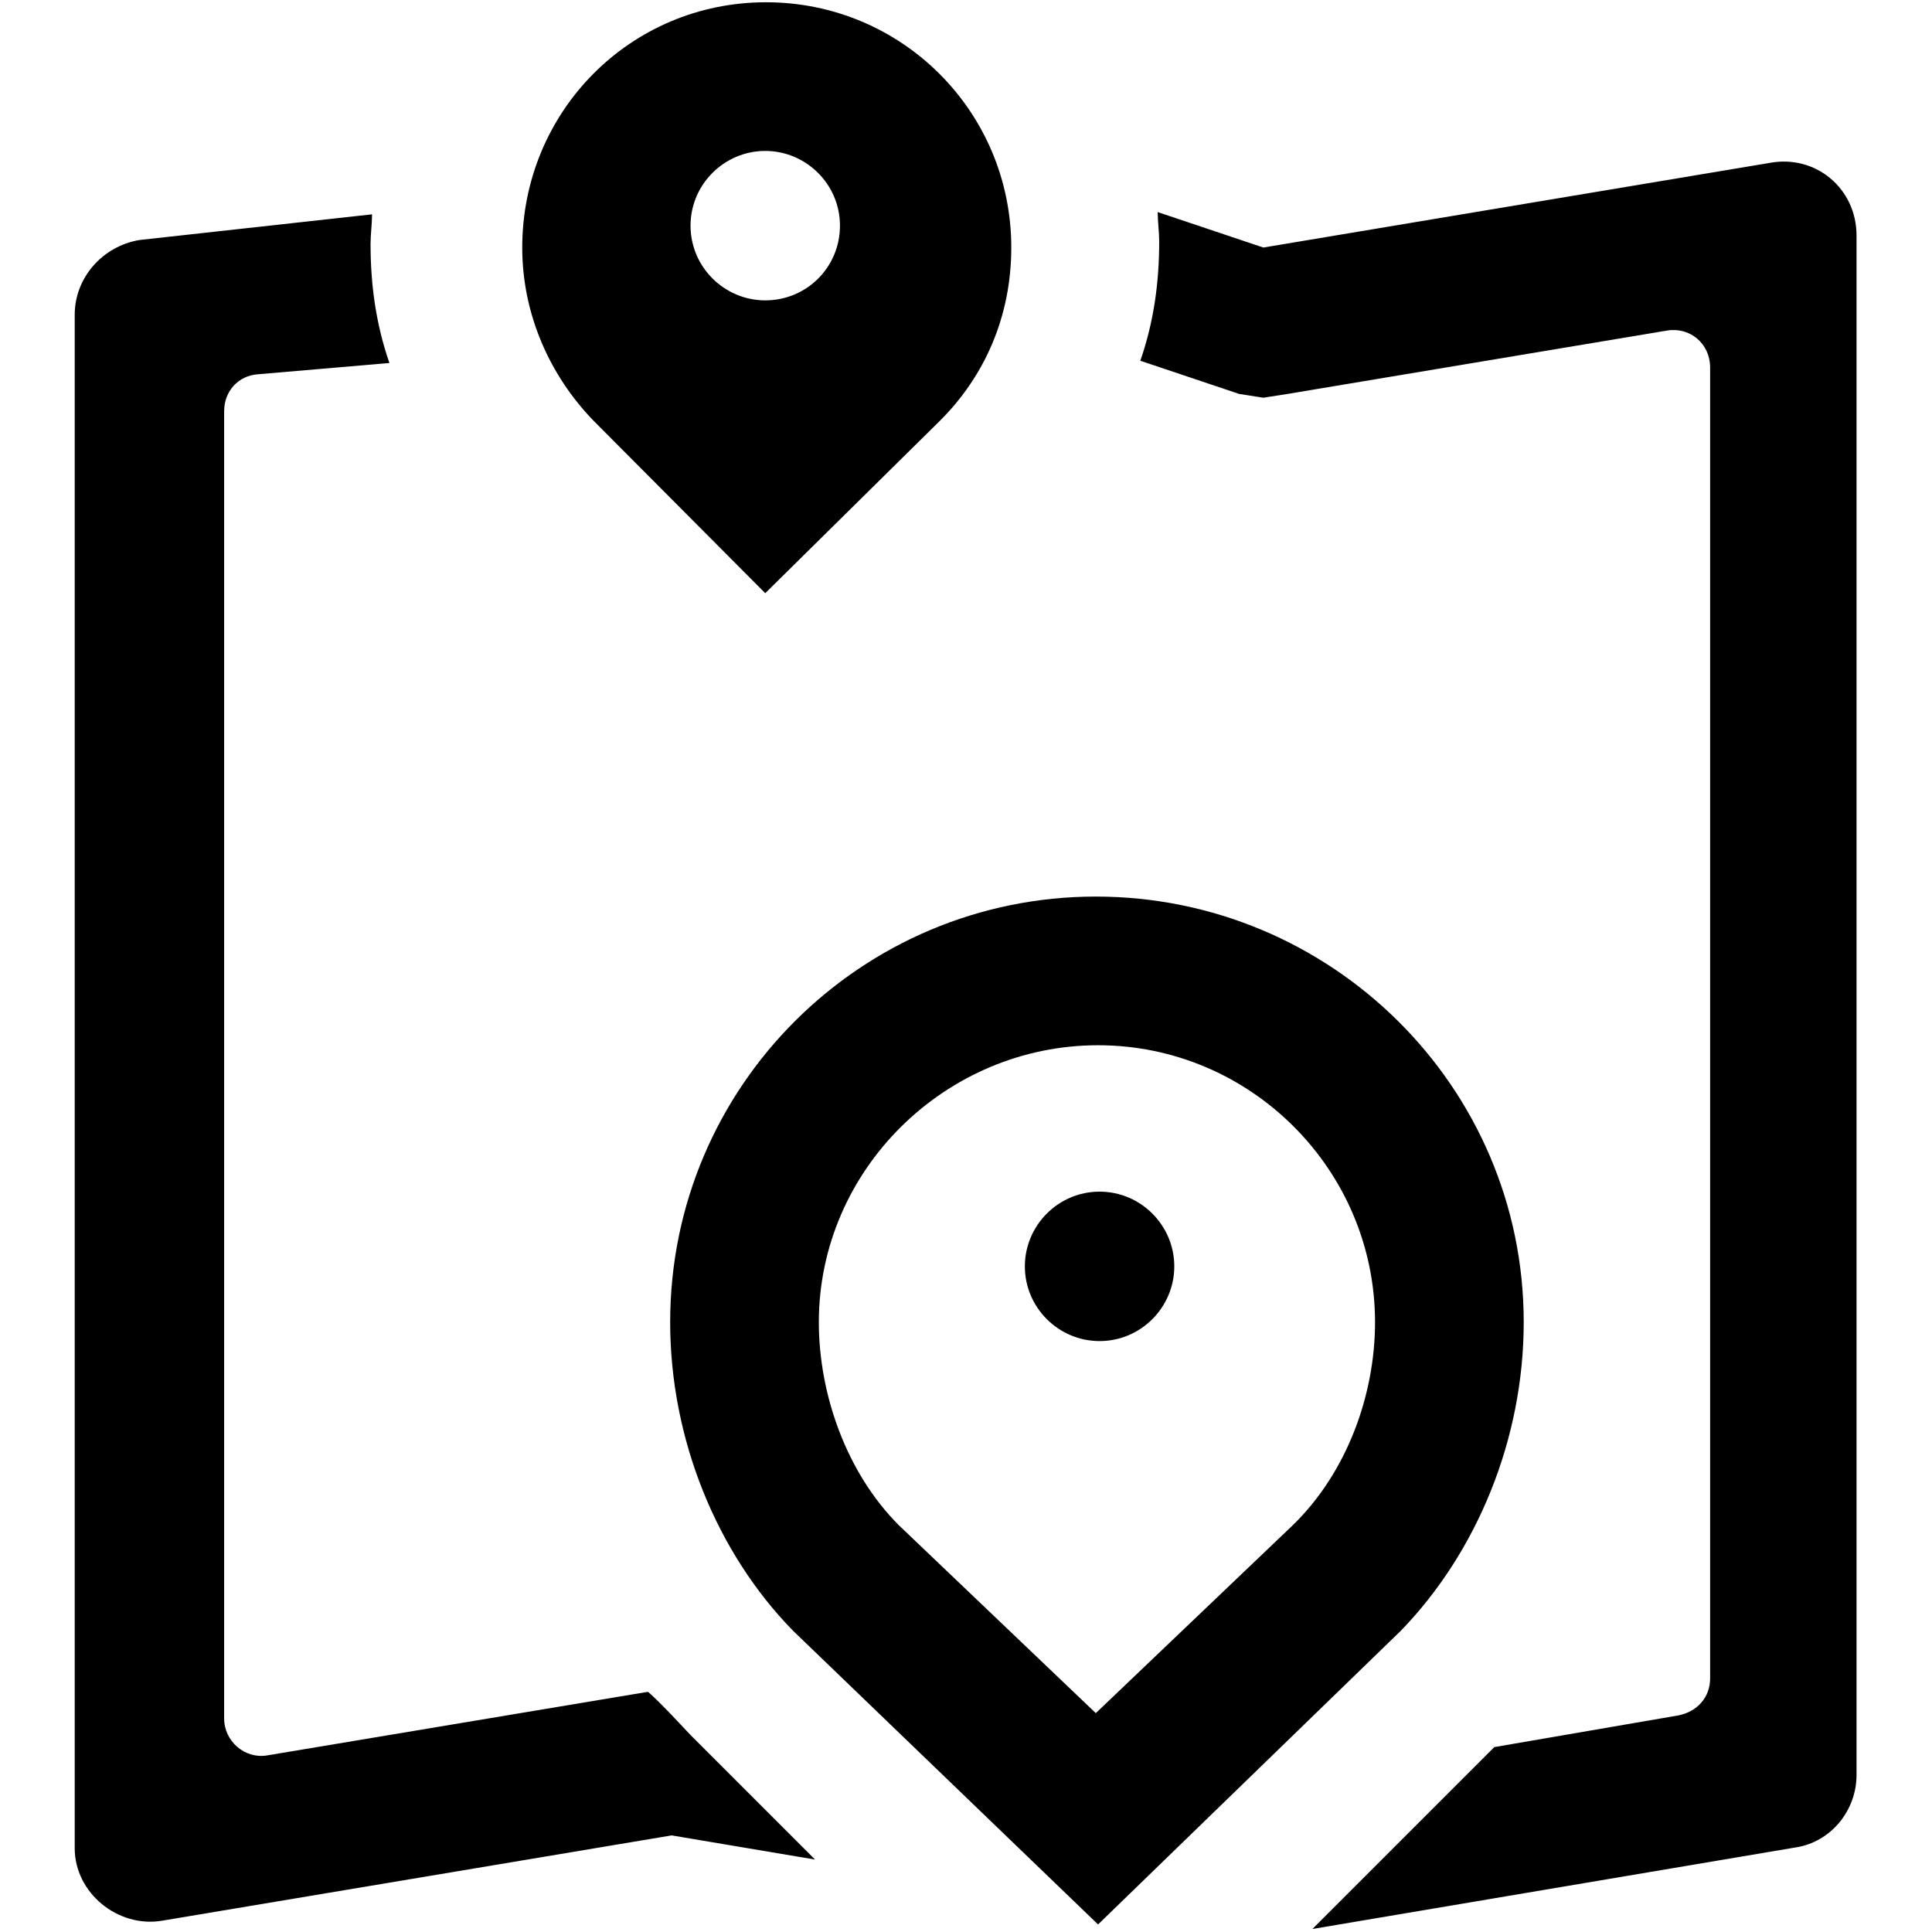
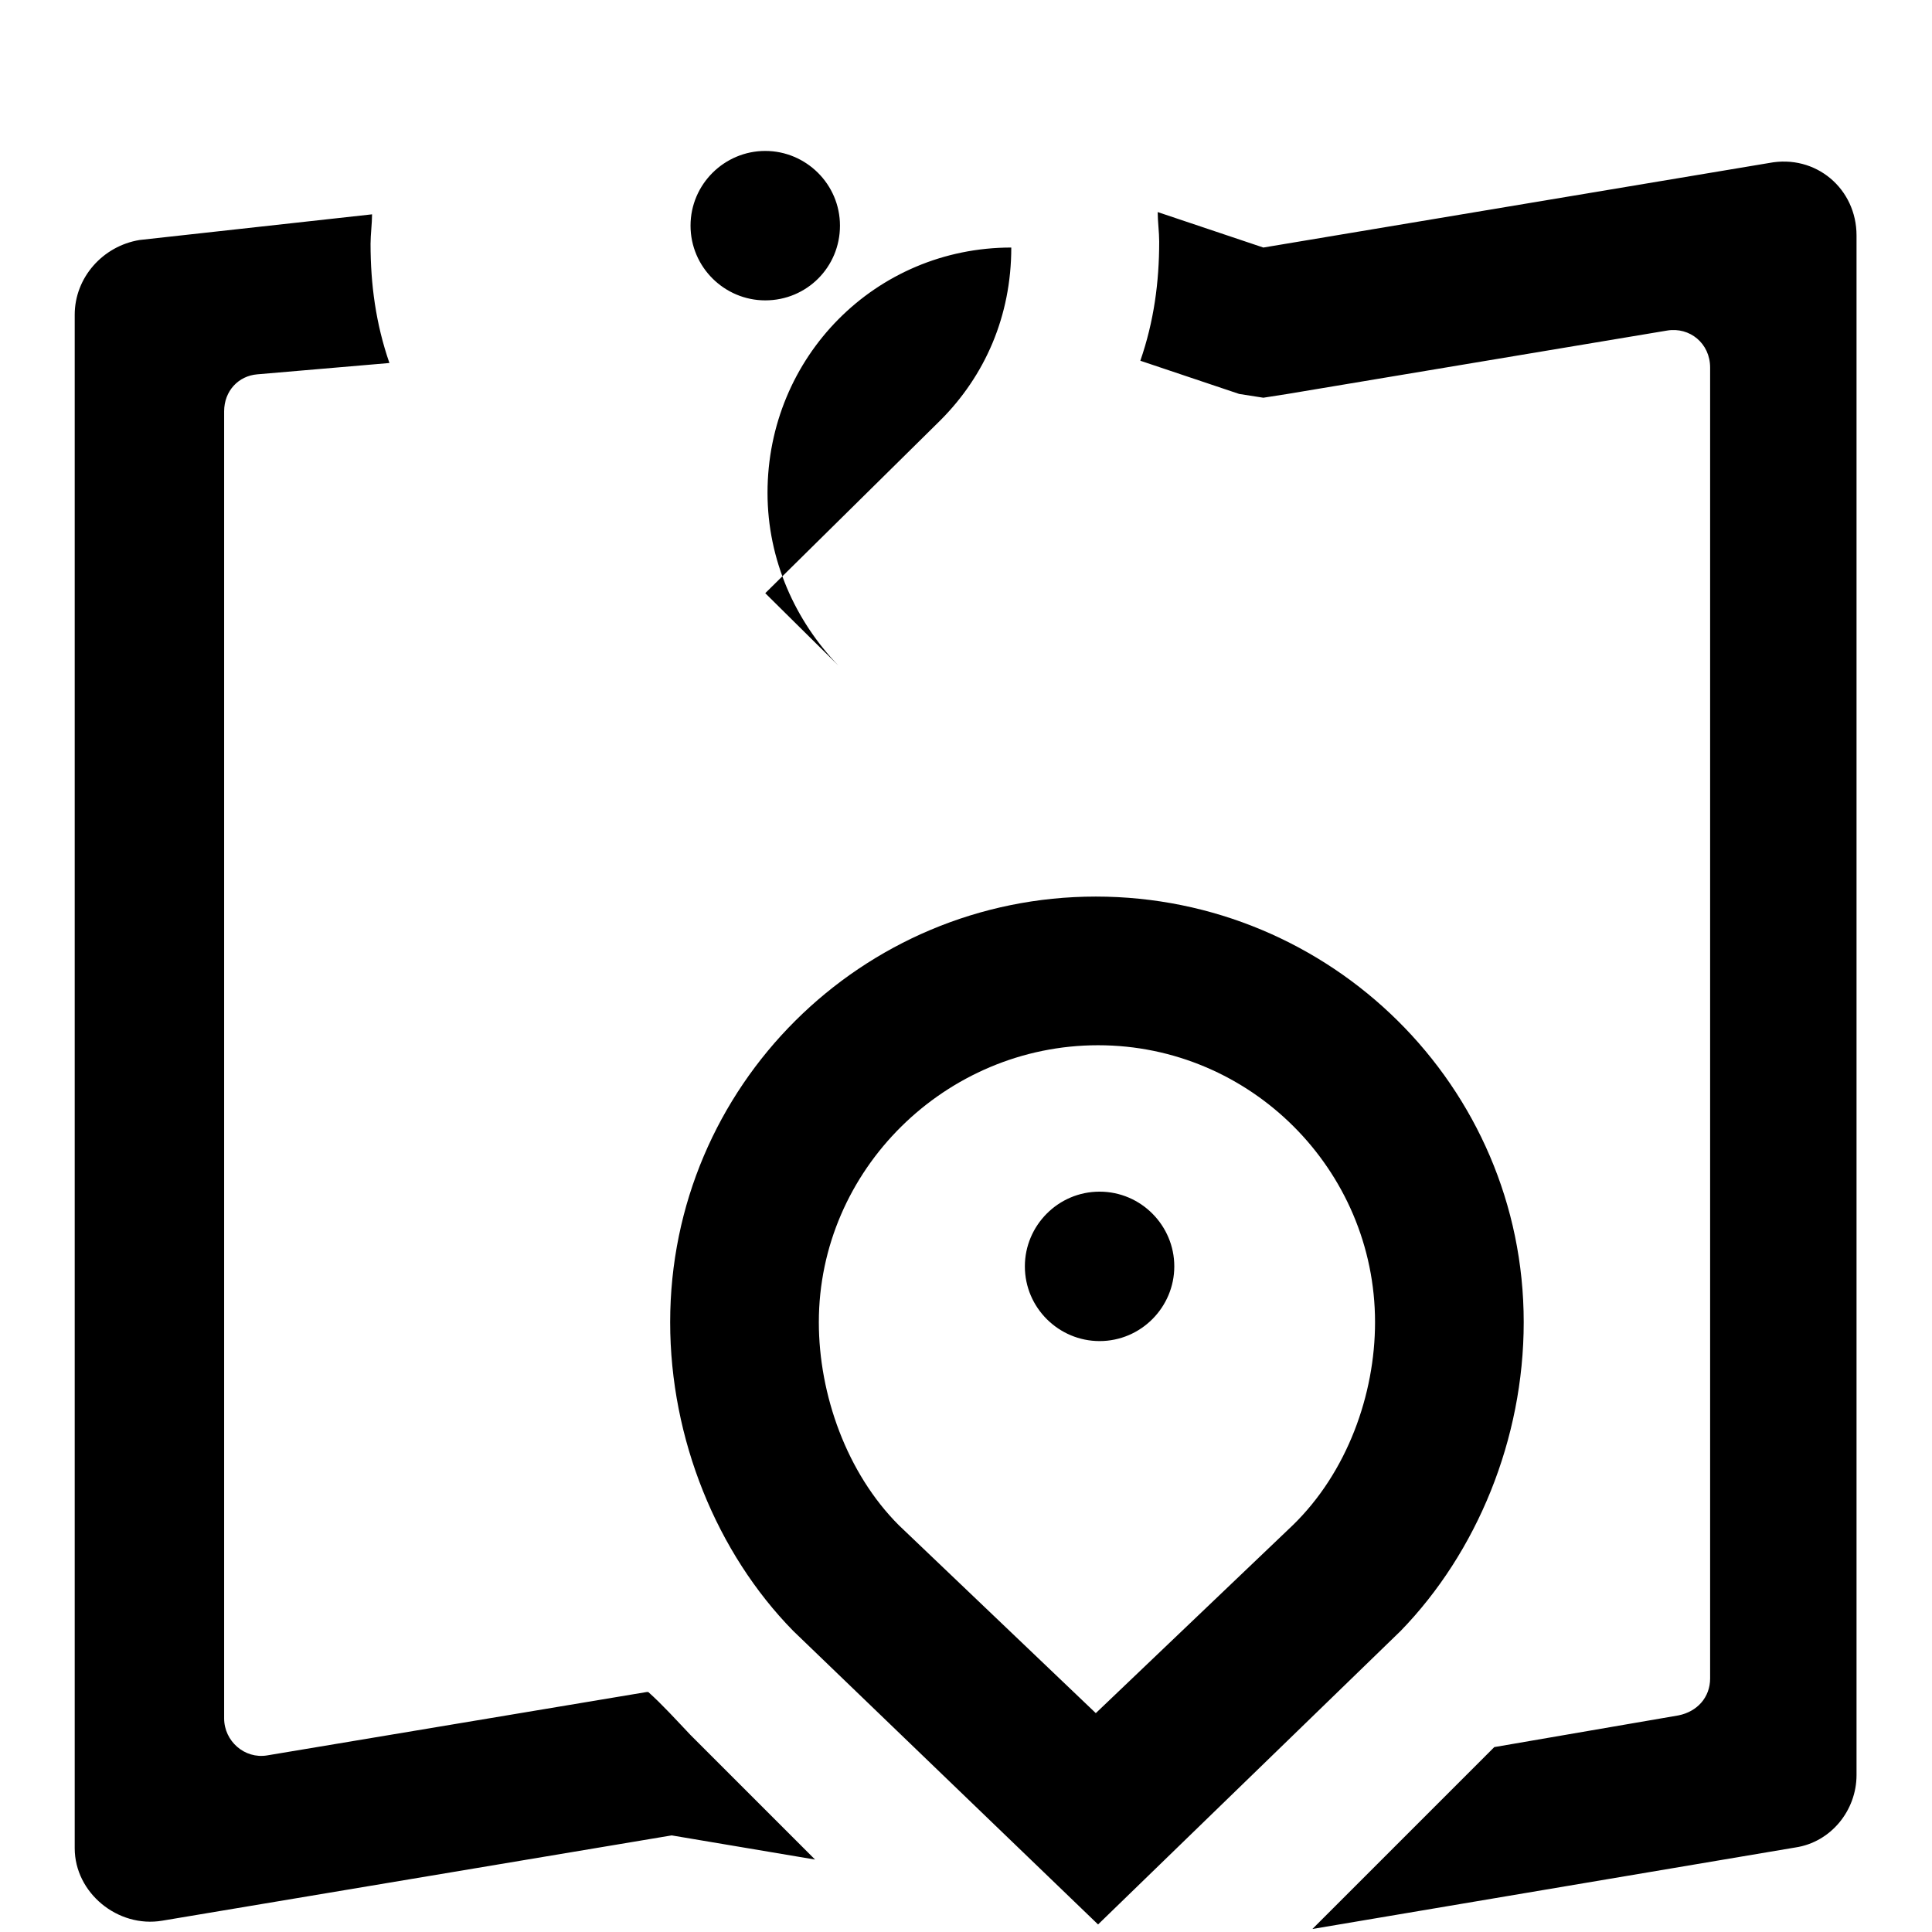
<svg xmlns="http://www.w3.org/2000/svg" version="1.1" x="0px" y="0px" viewBox="0 0 256 256" enable-background="new 0 0 256 256" xml:space="preserve">
  <g>
-     <path fill="#000000" d="M91.5,229.9l16.5,16.5l-19-3.2l-67.5,11.3c-5.9,1-11.6-3.7-11.6-9.6V41.7c0-4.9,3.7-9.1,8.6-9.9l30.8-3.4 c0,1.2-0.2,2.7-0.2,3.9c0,5.4,0.7,10.6,2.5,15.8l-17.5,1.5c-2.5,0.2-4.4,2.2-4.4,4.9v173.2c0,3,2.7,5.4,5.7,4.9l50.3-8.4h0.2 C87.8,225.9,89.6,227.9,91.5,229.9L91.5,229.9z M167.4,32.8l-14-4.7c0,1.2,0.2,2.7,0.2,3.9c0,5.4-0.7,10.6-2.5,15.8l13.1,4.4 l3.2,0.5l3.2-0.5l50.3-8.4c3-0.5,5.7,1.7,5.7,4.9v173.7c0,2.5-1.7,4.4-4.2,4.9l-24.4,4.2l-24.1,24.1l64-10.8 c4.7-0.7,8.1-4.9,8.1-9.6v-204c0-6.2-5.4-10.8-11.6-9.6L167.4,32.8L167.4,32.8z M101.4,78.6l23.2-22.9c5.9-5.9,9.4-13.8,9.4-22.9 c0-18-14.5-32.5-32.5-32.5c-18,0-32.3,14.5-32.3,32.5c0,8.9,3.7,17,9.4,22.9L101.4,78.6z M101.4,20c5.4,0,9.9,4.4,9.9,9.9 s-4.4,9.9-9.9,9.9c-5.4,0-9.9-4.4-9.9-9.9S96,20,101.4,20z M155.6,167.8c0,5.4-4.4,9.9-9.9,9.9c-5.4,0-9.9-4.4-9.9-9.9 c0-5.4,4.4-9.9,9.9-9.9C151.2,157.9,155.6,162.4,155.6,167.8z M201.9,175.2c0,15.5-6.2,30.5-16.3,40.9L145.5,255l-40.4-38.9 c-10.1-10.3-16.3-25.4-16.3-40.9c0-31.3,25.4-56.4,56.4-56.4C176.3,118.8,201.9,143.9,201.9,175.2L201.9,175.2z M182.2,175.2 c0-20.2-16.5-36.7-36.7-36.7c-20.2,0-37,16.5-37,36.7c0,9.6,3.7,20,10.6,26.9l26.1,24.9l26.1-24.9 C178.5,195.1,182.2,184.8,182.2,175.2L182.2,175.2z" />
+     <path fill="#000000" d="M91.5,229.9l16.5,16.5l-19-3.2l-67.5,11.3c-5.9,1-11.6-3.7-11.6-9.6V41.7c0-4.9,3.7-9.1,8.6-9.9l30.8-3.4 c0,1.2-0.2,2.7-0.2,3.9c0,5.4,0.7,10.6,2.5,15.8l-17.5,1.5c-2.5,0.2-4.4,2.2-4.4,4.9v173.2c0,3,2.7,5.4,5.7,4.9l50.3-8.4h0.2 C87.8,225.9,89.6,227.9,91.5,229.9L91.5,229.9z M167.4,32.8l-14-4.7c0,1.2,0.2,2.7,0.2,3.9c0,5.4-0.7,10.6-2.5,15.8l13.1,4.4 l3.2,0.5l3.2-0.5l50.3-8.4c3-0.5,5.7,1.7,5.7,4.9v173.7c0,2.5-1.7,4.4-4.2,4.9l-24.4,4.2l-24.1,24.1l64-10.8 c4.7-0.7,8.1-4.9,8.1-9.6v-204c0-6.2-5.4-10.8-11.6-9.6L167.4,32.8L167.4,32.8z M101.4,78.6l23.2-22.9c5.9-5.9,9.4-13.8,9.4-22.9 c-18,0-32.3,14.5-32.3,32.5c0,8.9,3.7,17,9.4,22.9L101.4,78.6z M101.4,20c5.4,0,9.9,4.4,9.9,9.9 s-4.4,9.9-9.9,9.9c-5.4,0-9.9-4.4-9.9-9.9S96,20,101.4,20z M155.6,167.8c0,5.4-4.4,9.9-9.9,9.9c-5.4,0-9.9-4.4-9.9-9.9 c0-5.4,4.4-9.9,9.9-9.9C151.2,157.9,155.6,162.4,155.6,167.8z M201.9,175.2c0,15.5-6.2,30.5-16.3,40.9L145.5,255l-40.4-38.9 c-10.1-10.3-16.3-25.4-16.3-40.9c0-31.3,25.4-56.4,56.4-56.4C176.3,118.8,201.9,143.9,201.9,175.2L201.9,175.2z M182.2,175.2 c0-20.2-16.5-36.7-36.7-36.7c-20.2,0-37,16.5-37,36.7c0,9.6,3.7,20,10.6,26.9l26.1,24.9l26.1-24.9 C178.5,195.1,182.2,184.8,182.2,175.2L182.2,175.2z" />
  </g>
</svg>